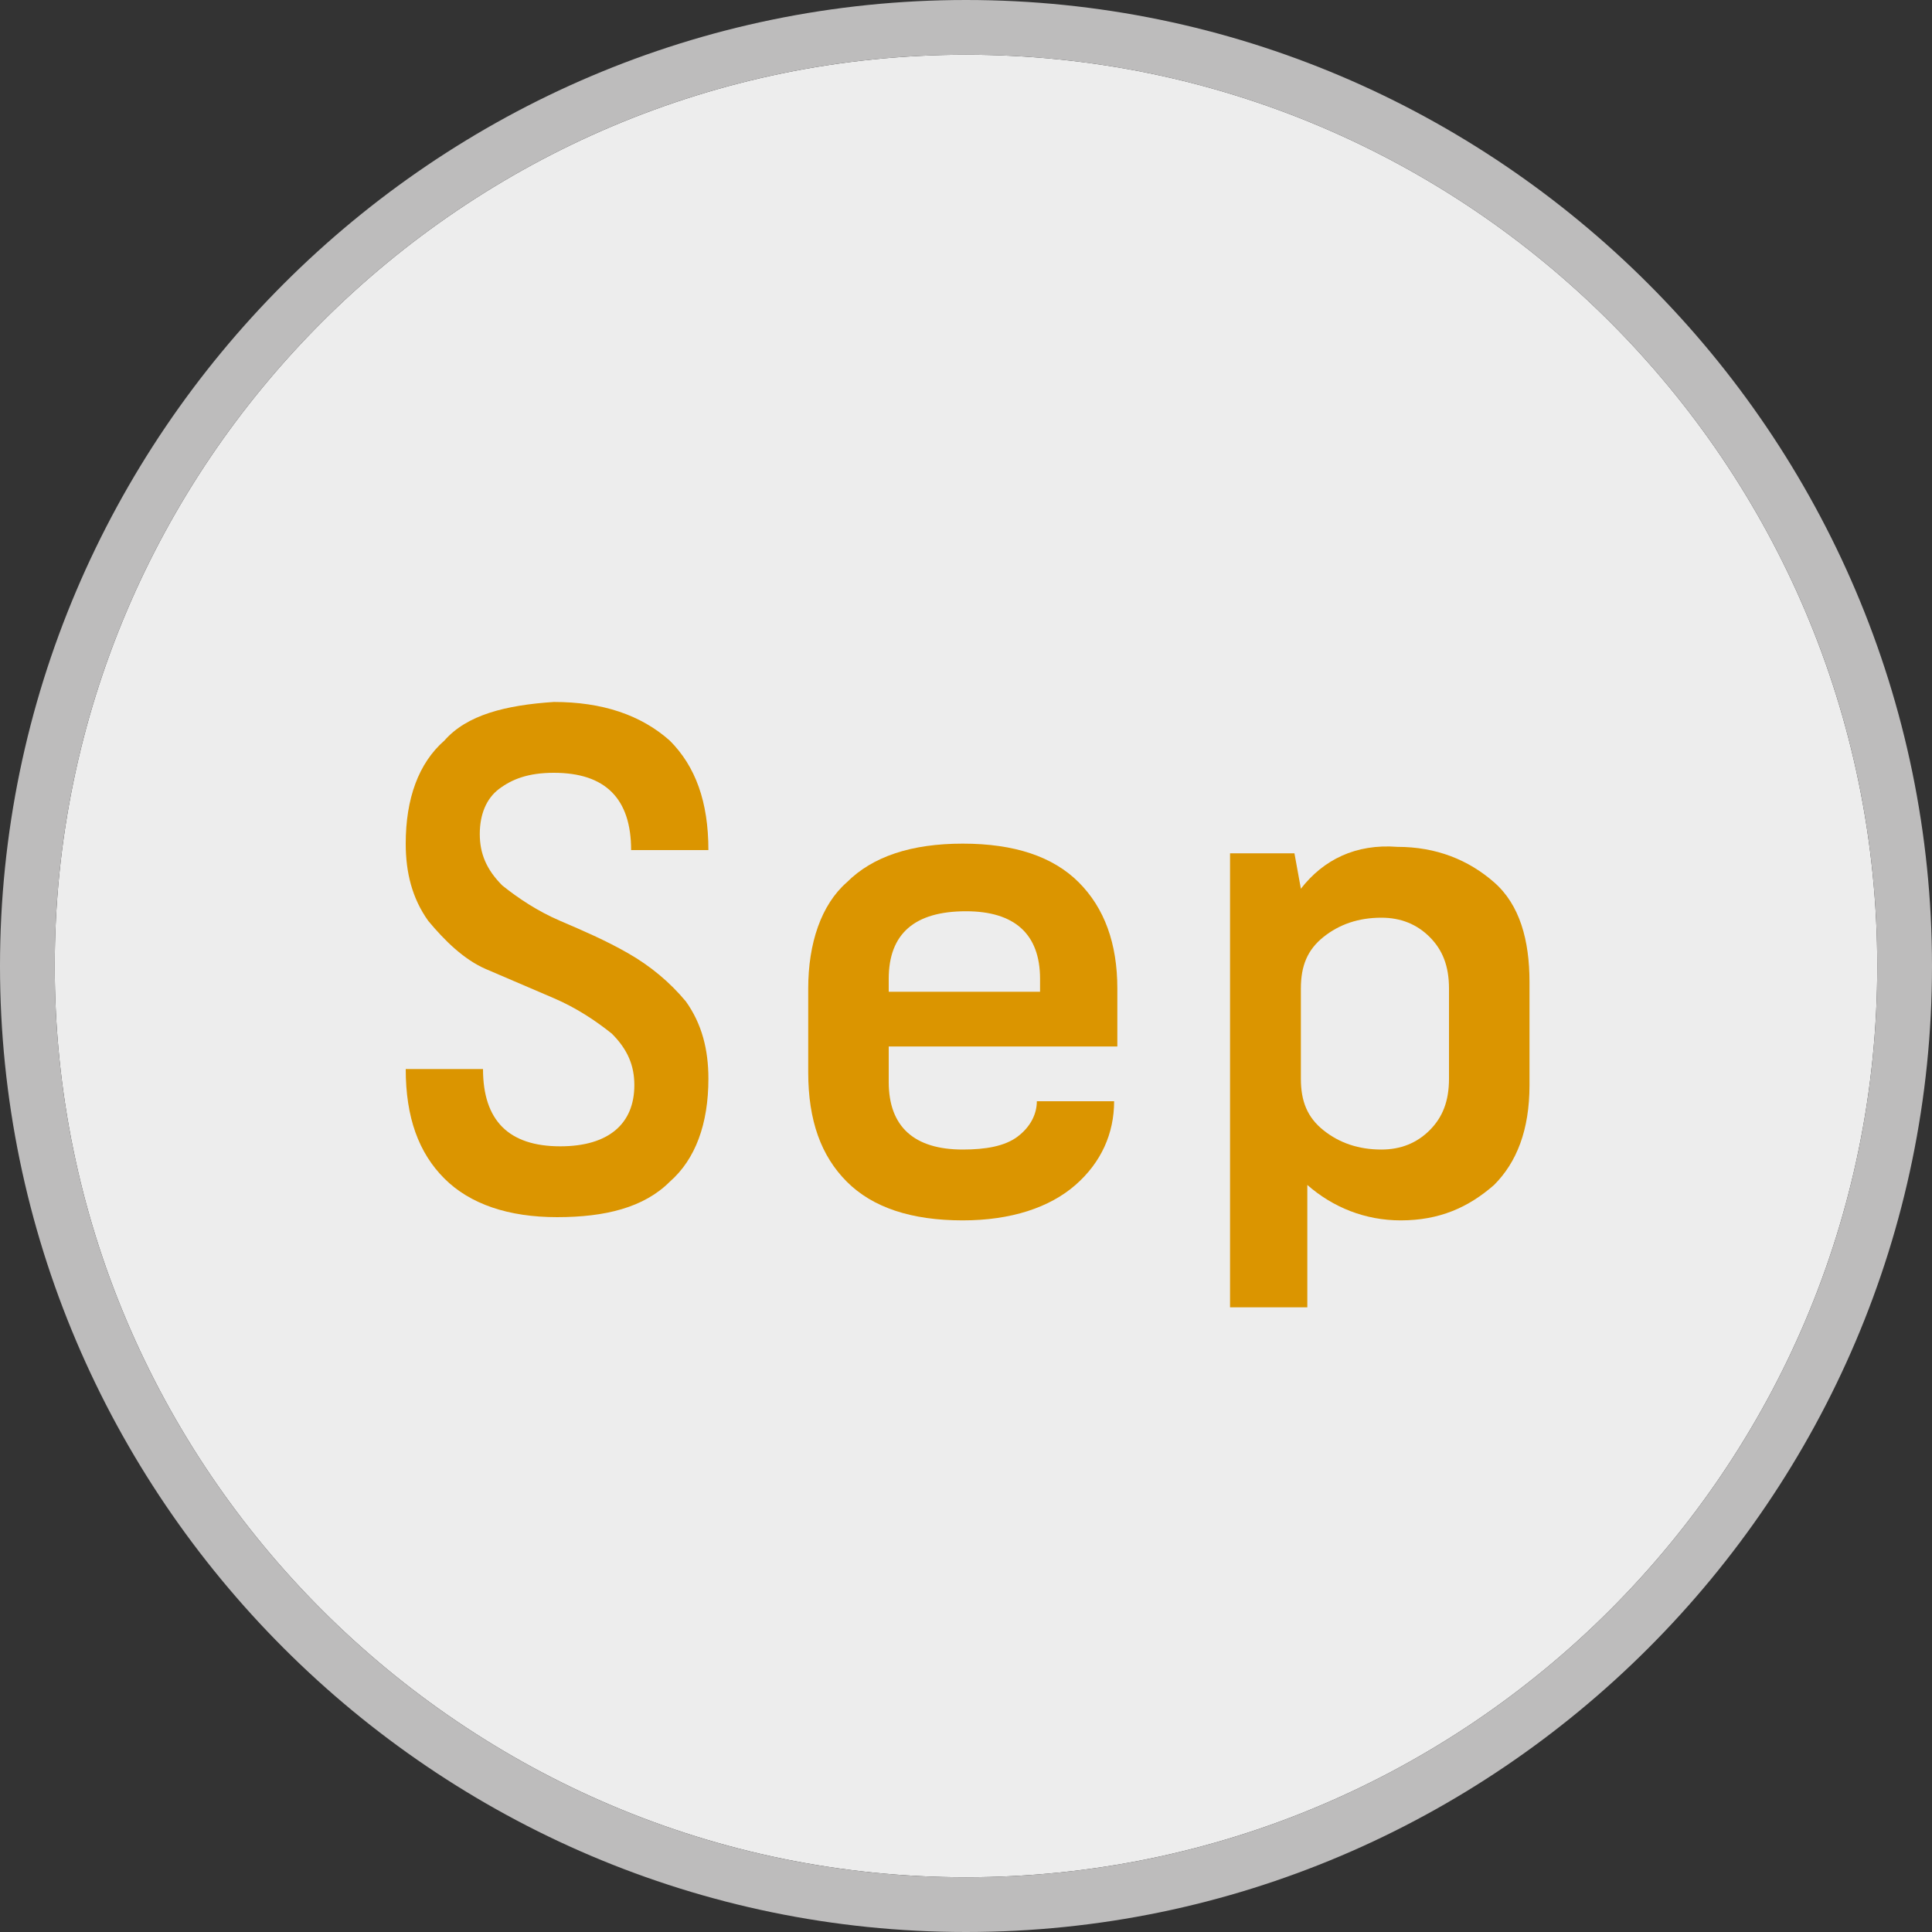
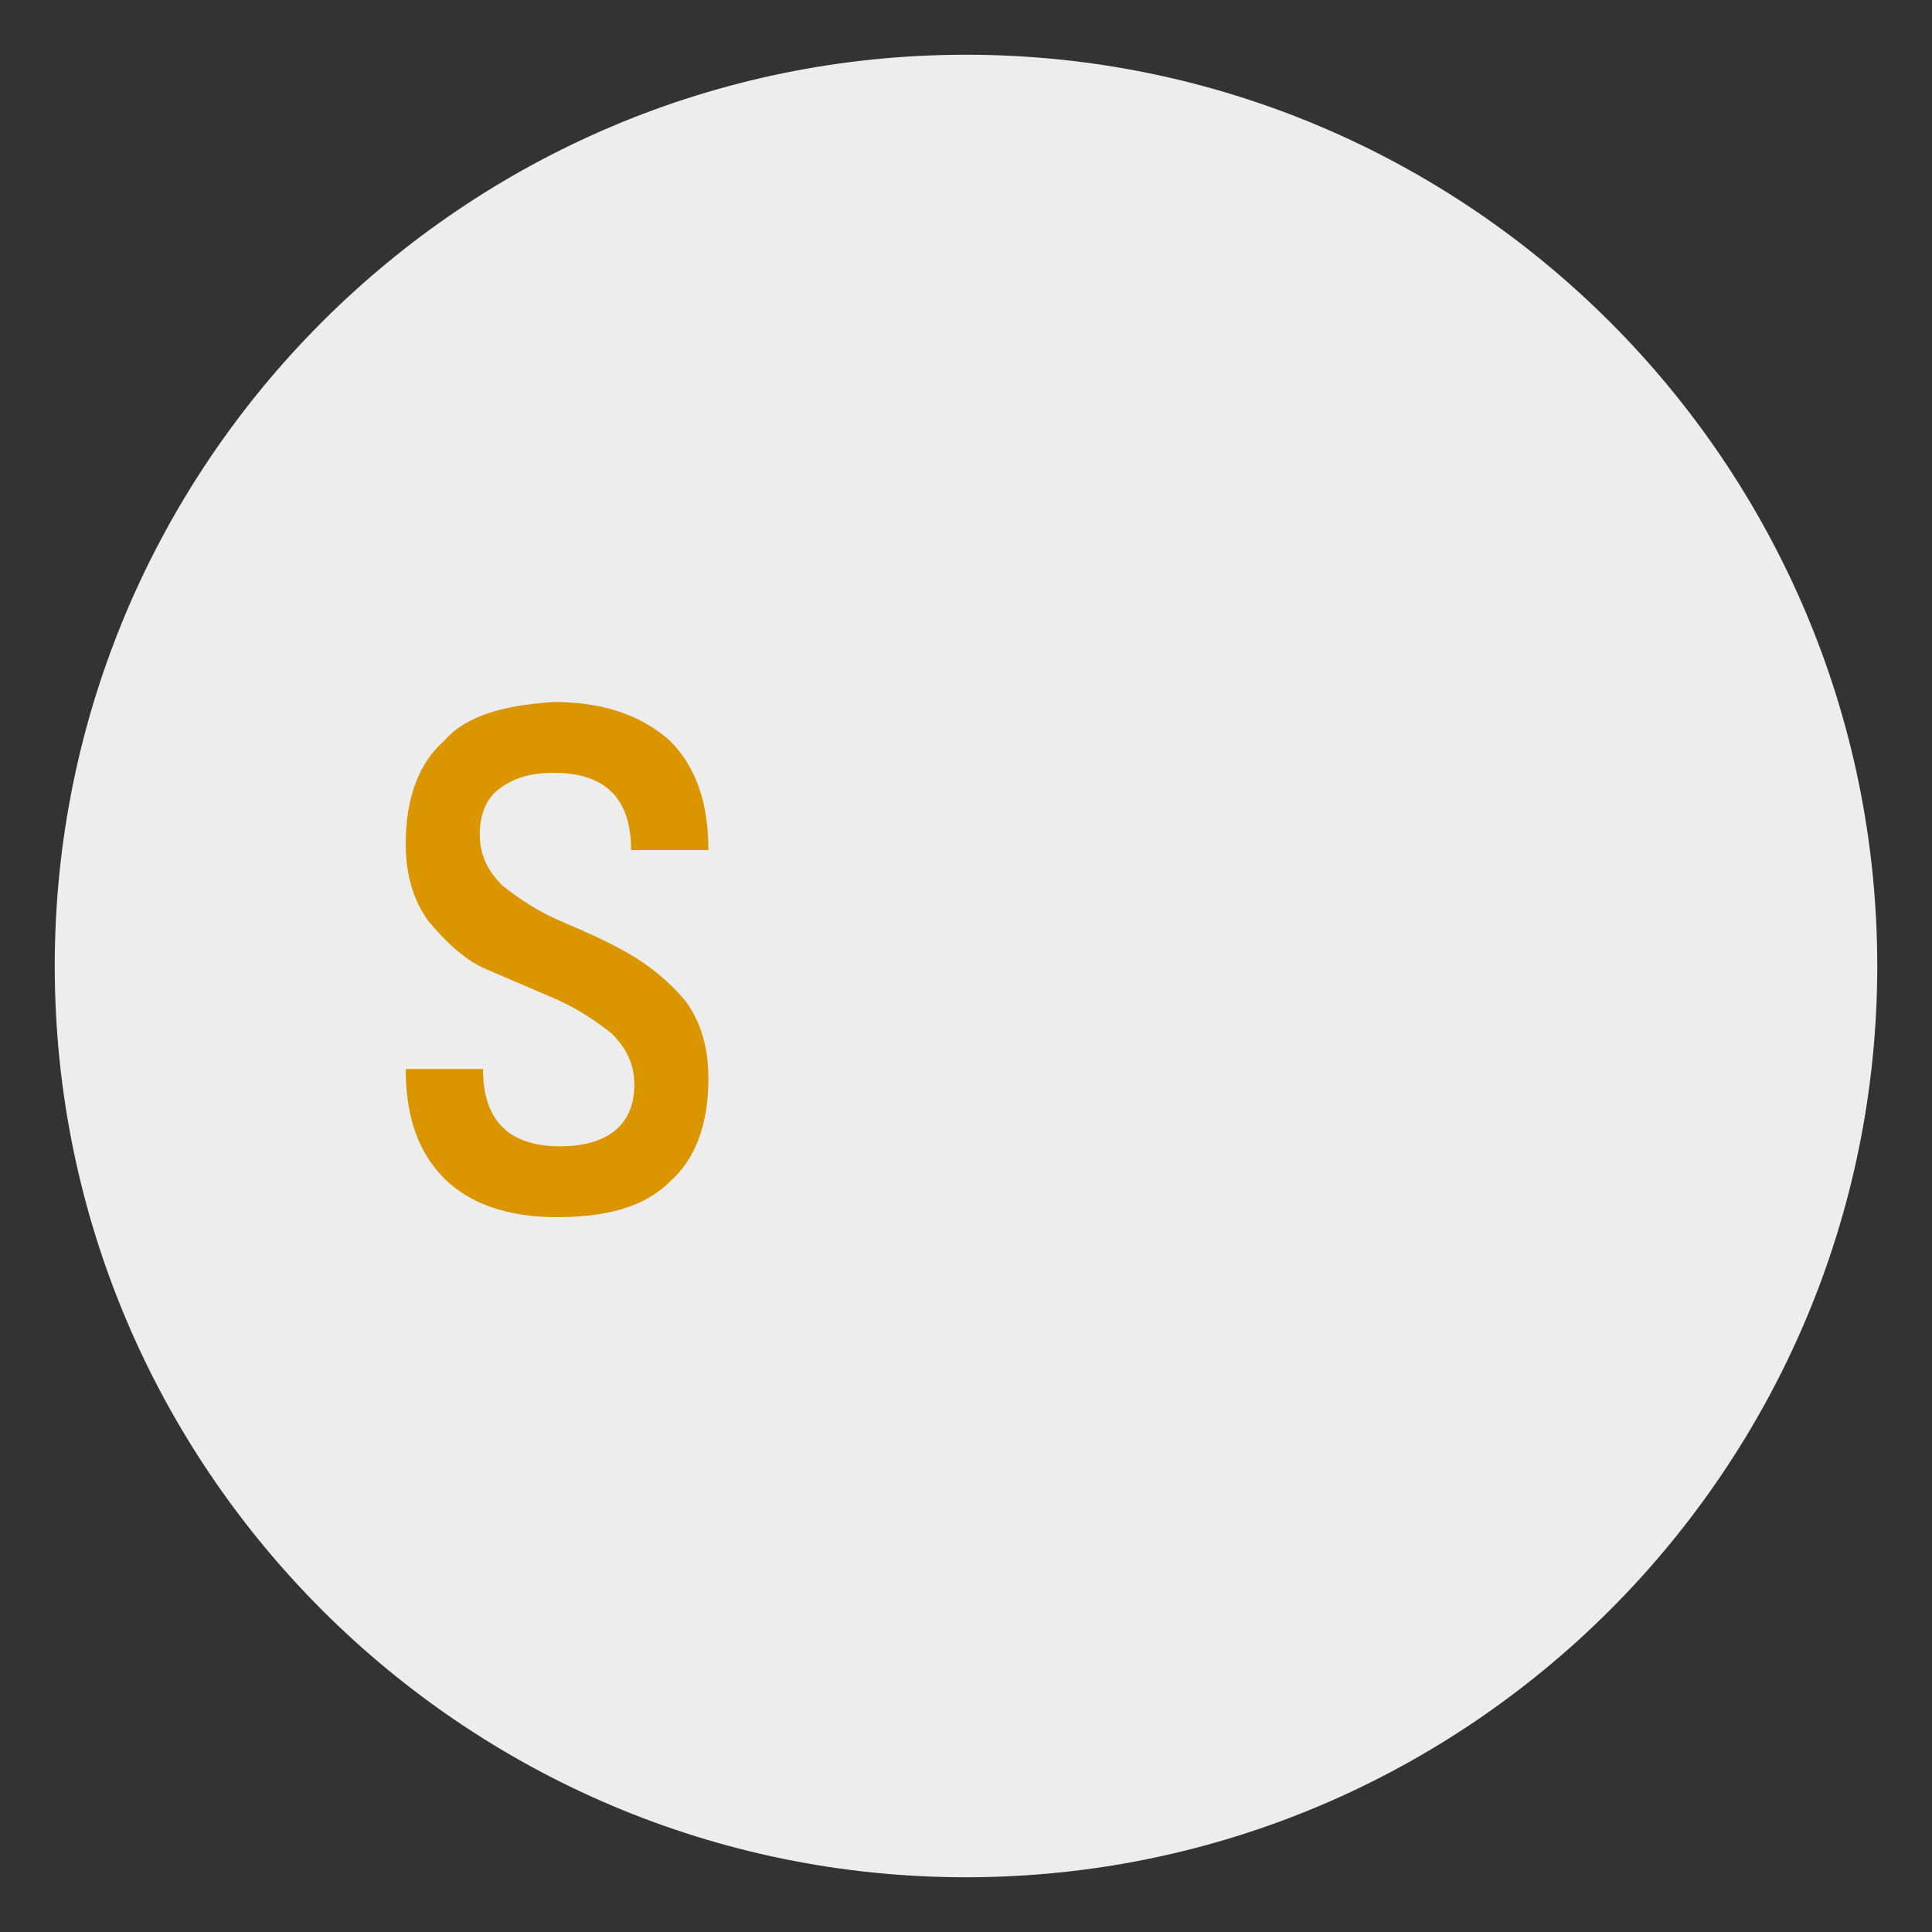
<svg xmlns="http://www.w3.org/2000/svg" version="1.1" id="Layer_1" x="0px" y="0px" width="60px" height="60px" viewBox="0 0 60 60" style="enable-background:new 0 0 60 60;" xml:space="preserve">
  <rect x="0" y="0" width="60" height="60" fill="#333333" stroke="none" />
  <style type="text/css">
	.st0{fill:#945E34;}
	.st1{fill:#EDEDED;}
	.st2{fill:#BDBCBC;}
	.st3{fill:#DB9500;}
</style>
-   <path class="st0" d="M29.9,22c0,0,0.1,0.1,0.1,0.1L29.9,22L29.9,22z" />
  <path class="st1" d="M30,1.7C14.4,1.7,1.7,14.4,1.7,30S14.4,58.3,30,58.3S58.3,45.6,58.3,30S45.6,1.7,30,1.7" />
-   <path class="st2" d="M30,0C13.5,0,0,13.5,0,30s13.5,30,30,30s30-13.5,30-30S46.5,0,30,0 M30,58.3C14.4,58.3,1.7,45.6,1.7,30  S14.4,1.7,30,1.7S58.3,14.4,58.3,30S45.6,58.3,30,58.3" />
  <path class="st3" d="M17.2,21.8c1.5,0,2.7,0.4,3.6,1.2c0.8,0.8,1.2,1.9,1.2,3.4h-2.4c0-1.6-0.8-2.4-2.4-2.4c-0.8,0-1.3,0.2-1.7,0.5  c-0.4,0.3-0.6,0.8-0.6,1.4c0,0.6,0.2,1.1,0.7,1.6c0.5,0.4,1.1,0.8,1.8,1.1c0.7,0.3,1.4,0.6,2.1,1c0.7,0.4,1.3,0.9,1.8,1.5  c0.5,0.7,0.7,1.5,0.7,2.4c0,1.4-0.4,2.5-1.2,3.2c-0.8,0.8-2,1.1-3.5,1.1c-1.5,0-2.7-0.4-3.5-1.2c-0.8-0.8-1.2-1.9-1.2-3.4h2.4  c0,1.6,0.8,2.4,2.4,2.4c1.5,0,2.3-0.7,2.3-1.9c0-0.6-0.2-1.1-0.7-1.6c-0.5-0.4-1.1-0.8-1.8-1.1c-0.7-0.3-1.4-0.6-2.1-0.9  c-0.7-0.3-1.3-0.9-1.8-1.5c-0.5-0.7-0.7-1.5-0.7-2.4c0-1.4,0.4-2.5,1.2-3.2C14.5,22.2,15.7,21.9,17.2,21.8L17.2,21.8z" />
-   <path class="st3" d="M27.6,33.6c0,1.4,0.8,2.1,2.3,2.1c0.7,0,1.3-0.1,1.7-0.4c0.4-0.3,0.6-0.7,0.6-1.1h2.4c0,1-0.4,1.9-1.2,2.6  c-0.8,0.7-2,1.1-3.5,1.1c-1.6,0-2.8-0.4-3.6-1.2c-0.8-0.8-1.2-1.9-1.2-3.4v-2.6c0-1.4,0.4-2.6,1.2-3.3c0.8-0.8,2-1.2,3.6-1.2  c1.6,0,2.8,0.4,3.6,1.2c0.8,0.8,1.2,1.9,1.2,3.3v1.8h-7.1L27.6,33.6z M27.6,30.4v0.4h4.7v-0.4c0-1.4-0.8-2.1-2.3-2.1  C28.4,28.3,27.6,29,27.6,30.4" />
-   <path class="st3" d="M43.4,26.3c1.2,0,2.2,0.4,3,1.1c0.8,0.7,1.1,1.8,1.1,3.1v3.2c0,1.4-0.4,2.4-1.1,3.1c-0.8,0.7-1.7,1.1-2.9,1.1  c-1.1,0-2.1-0.4-2.9-1.1v3.8h-2.4V26.5h2l0.2,1.1C41.1,26.7,42.1,26.2,43.4,26.3L43.4,26.3z M45,30.7c0-0.7-0.2-1.2-0.6-1.6  c-0.4-0.4-0.9-0.6-1.5-0.6c-0.7,0-1.3,0.2-1.8,0.6c-0.5,0.4-0.7,0.9-0.7,1.6v2.8c0,0.7,0.2,1.2,0.7,1.6c0.5,0.4,1.1,0.6,1.8,0.6  c0.6,0,1.1-0.2,1.5-0.6c0.4-0.4,0.6-0.9,0.6-1.6V30.7z" />
</svg>